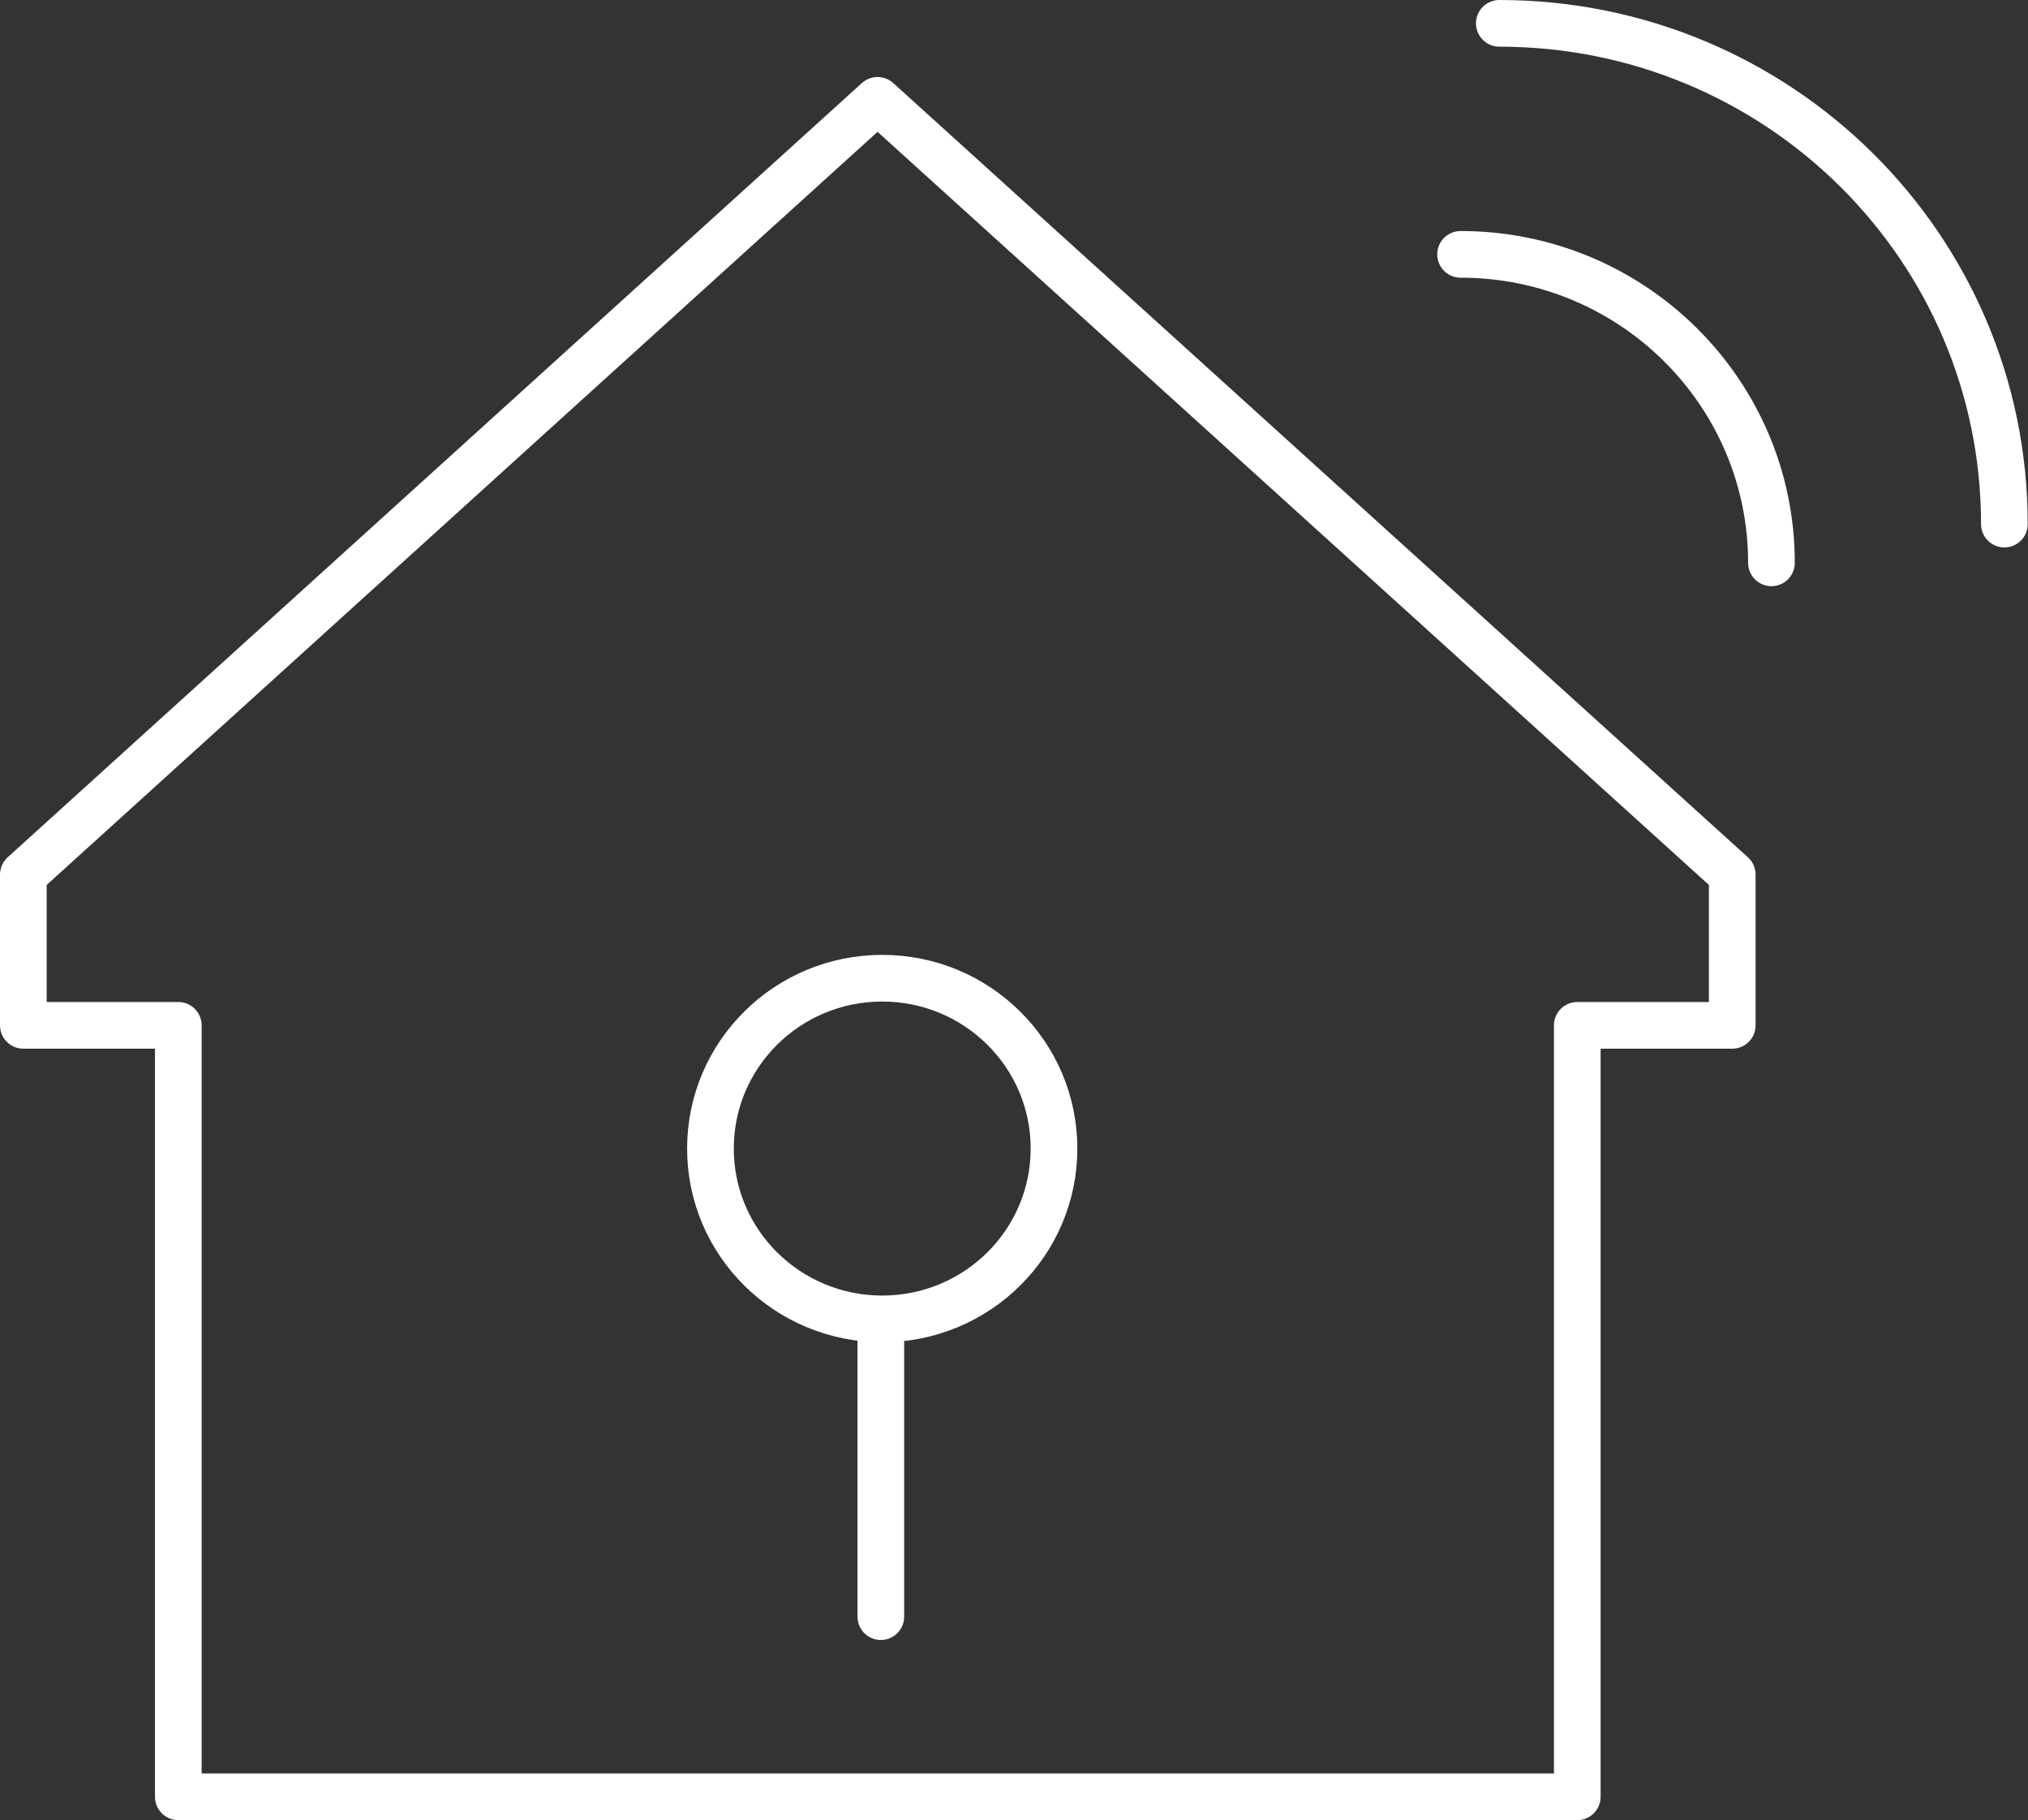
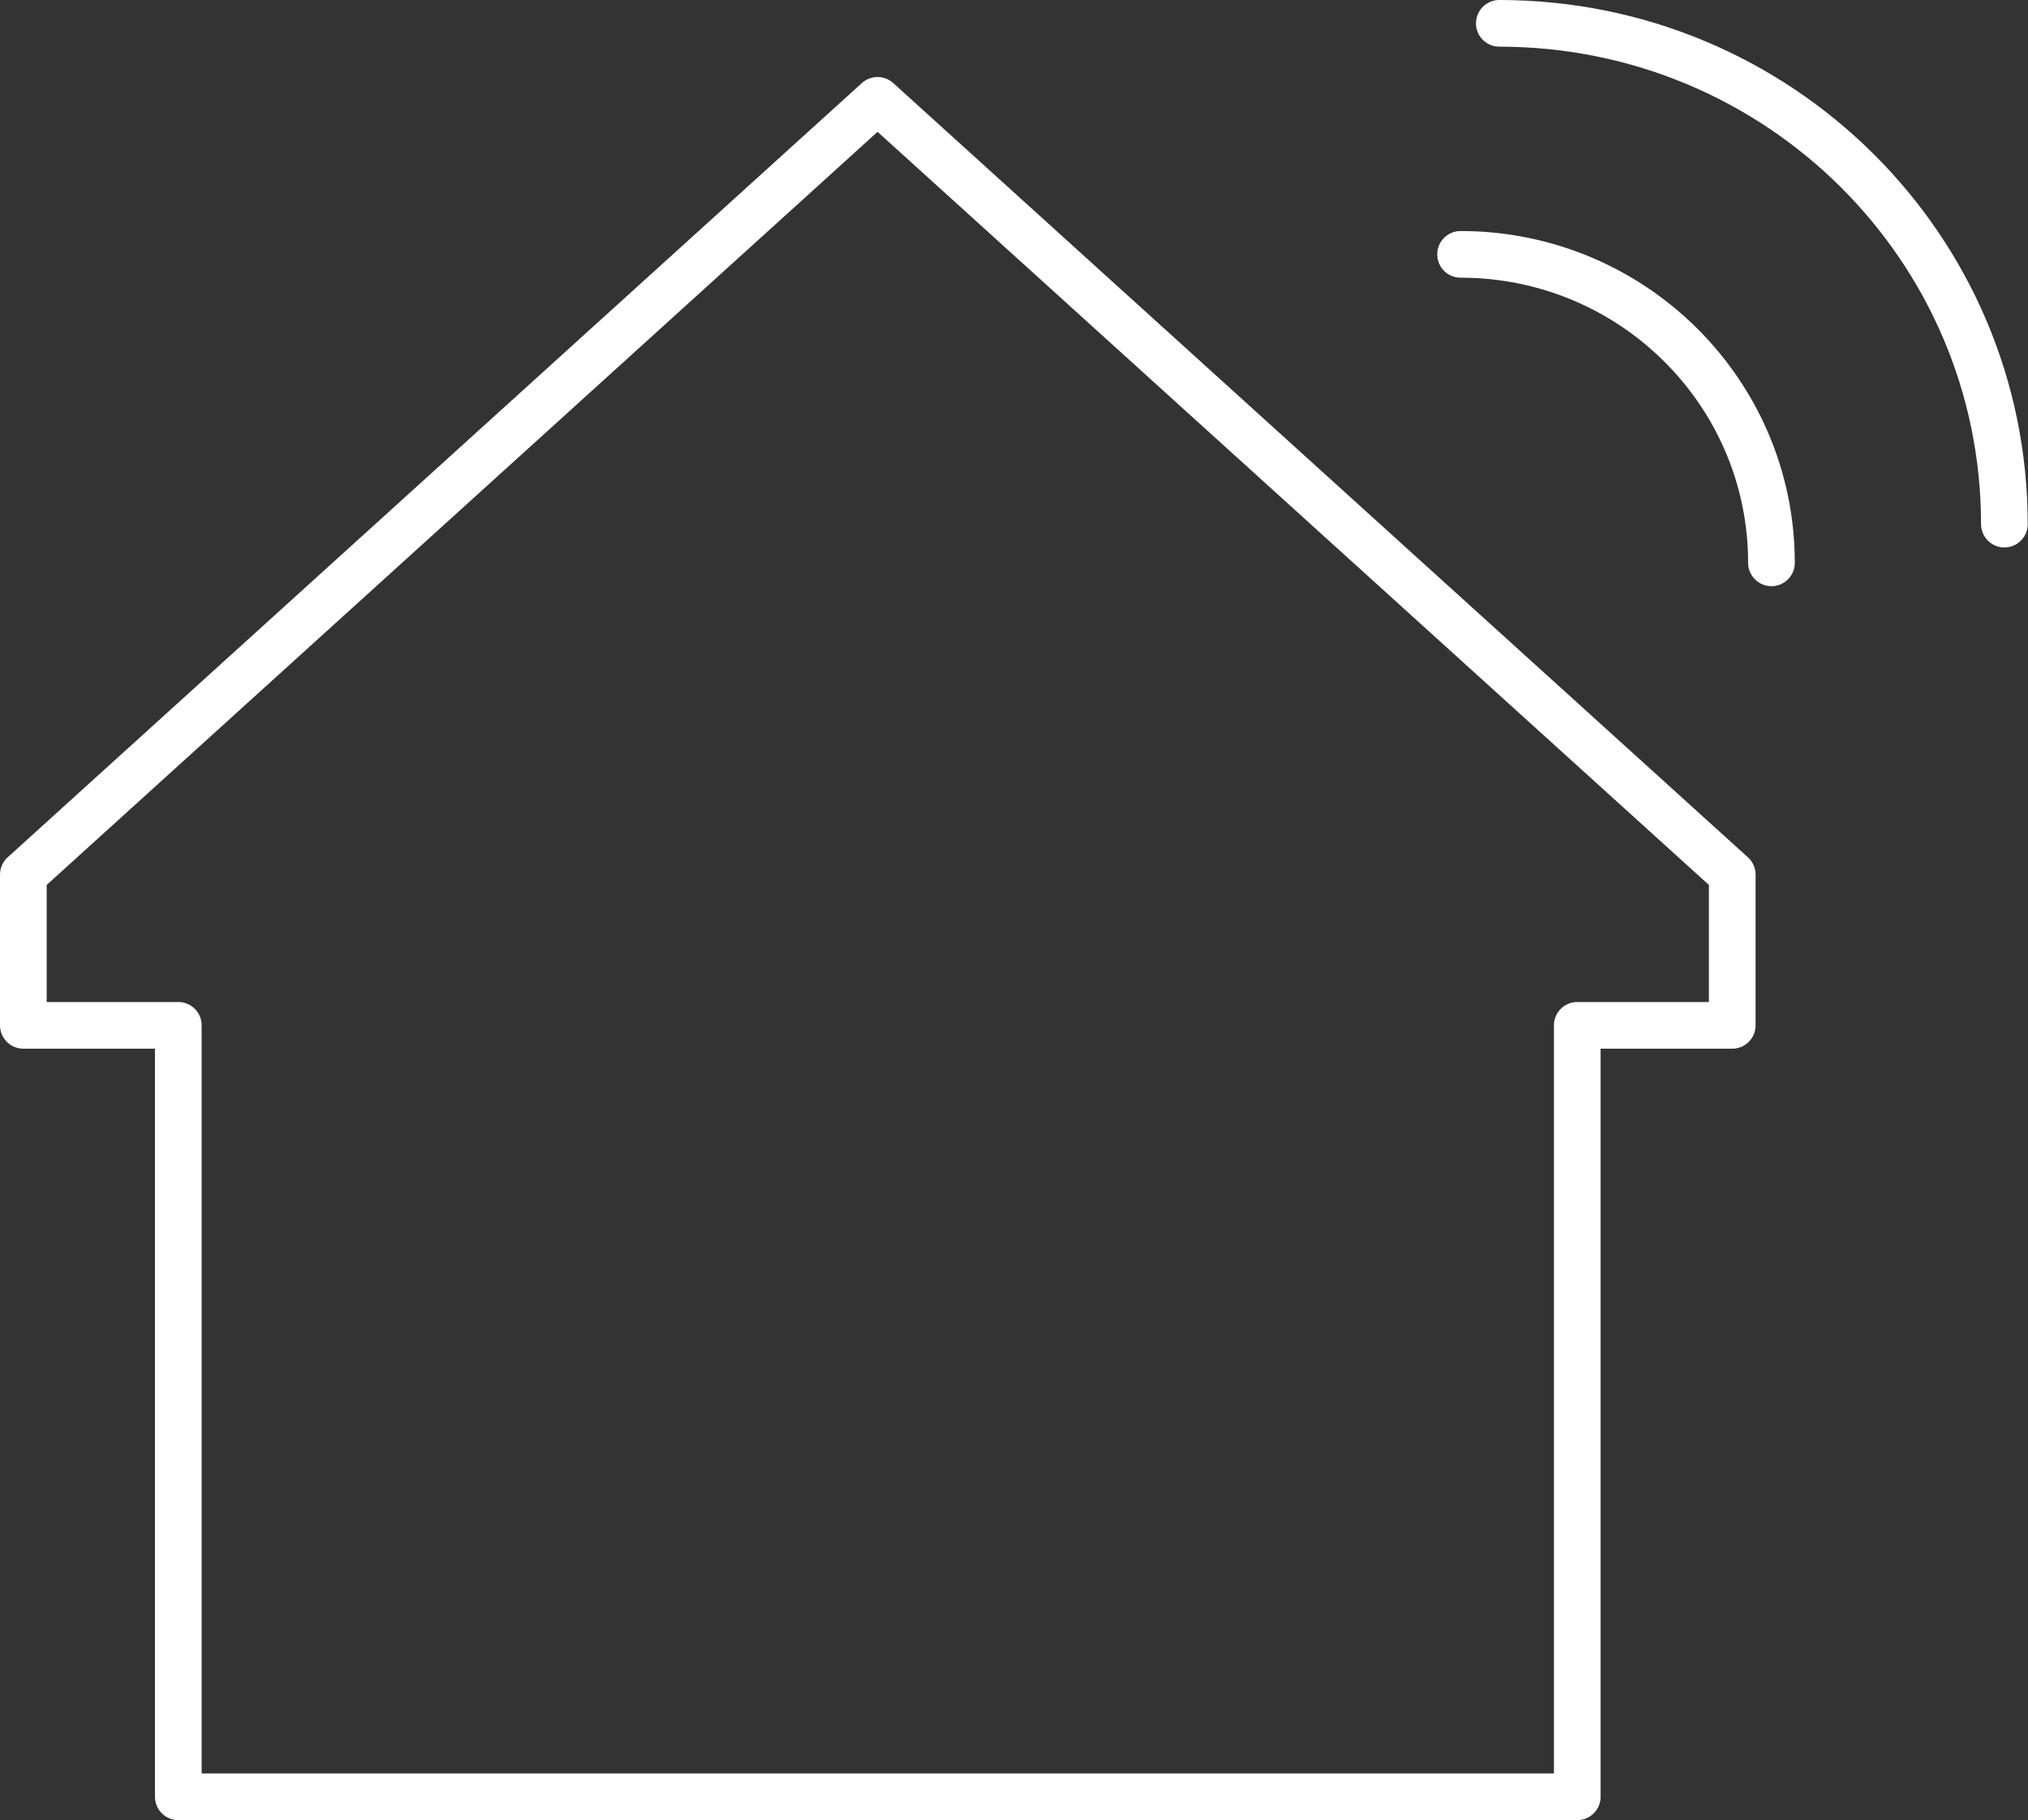
<svg xmlns="http://www.w3.org/2000/svg" width="43.446" height="39" viewBox="0 0 43.446 39" fill="none">
  <rect x="0" y="0" width="43.446" height="39" fill="#333333" stroke="none" />
  <desc>
			Created with Pixso.
	</desc>
  <defs />
  <path id="矢量 554" d="M18.8 2.15L37.11 18.74L37.11 21.97L33.79 21.97L33.79 38.5L3.82 38.5L3.82 21.97L0.5 21.97L0.5 18.74L18.8 2.15ZM31.29 5.45C34.97 5.45 37.95 8.41 37.95 12.06M32.12 0.5C38.1 0.5 42.94 5.3 42.94 11.23" stroke="#FFFFFF" stroke-opacity="1" stroke-width="1" stroke-linejoin="round" stroke-linecap="round" />
-   <path id="矢量 553" d="M18.87 28.56L18.87 34.64M18.9 20.96C20.93 20.96 22.58 22.59 22.58 24.61C22.58 26.63 20.93 28.26 18.9 28.26C16.87 28.26 15.22 26.63 15.22 24.61C15.22 22.59 16.87 20.96 18.9 20.96Z" stroke="#FFFFFF" stroke-opacity="1" stroke-width="1" stroke-linejoin="round" stroke-linecap="round" />
</svg>